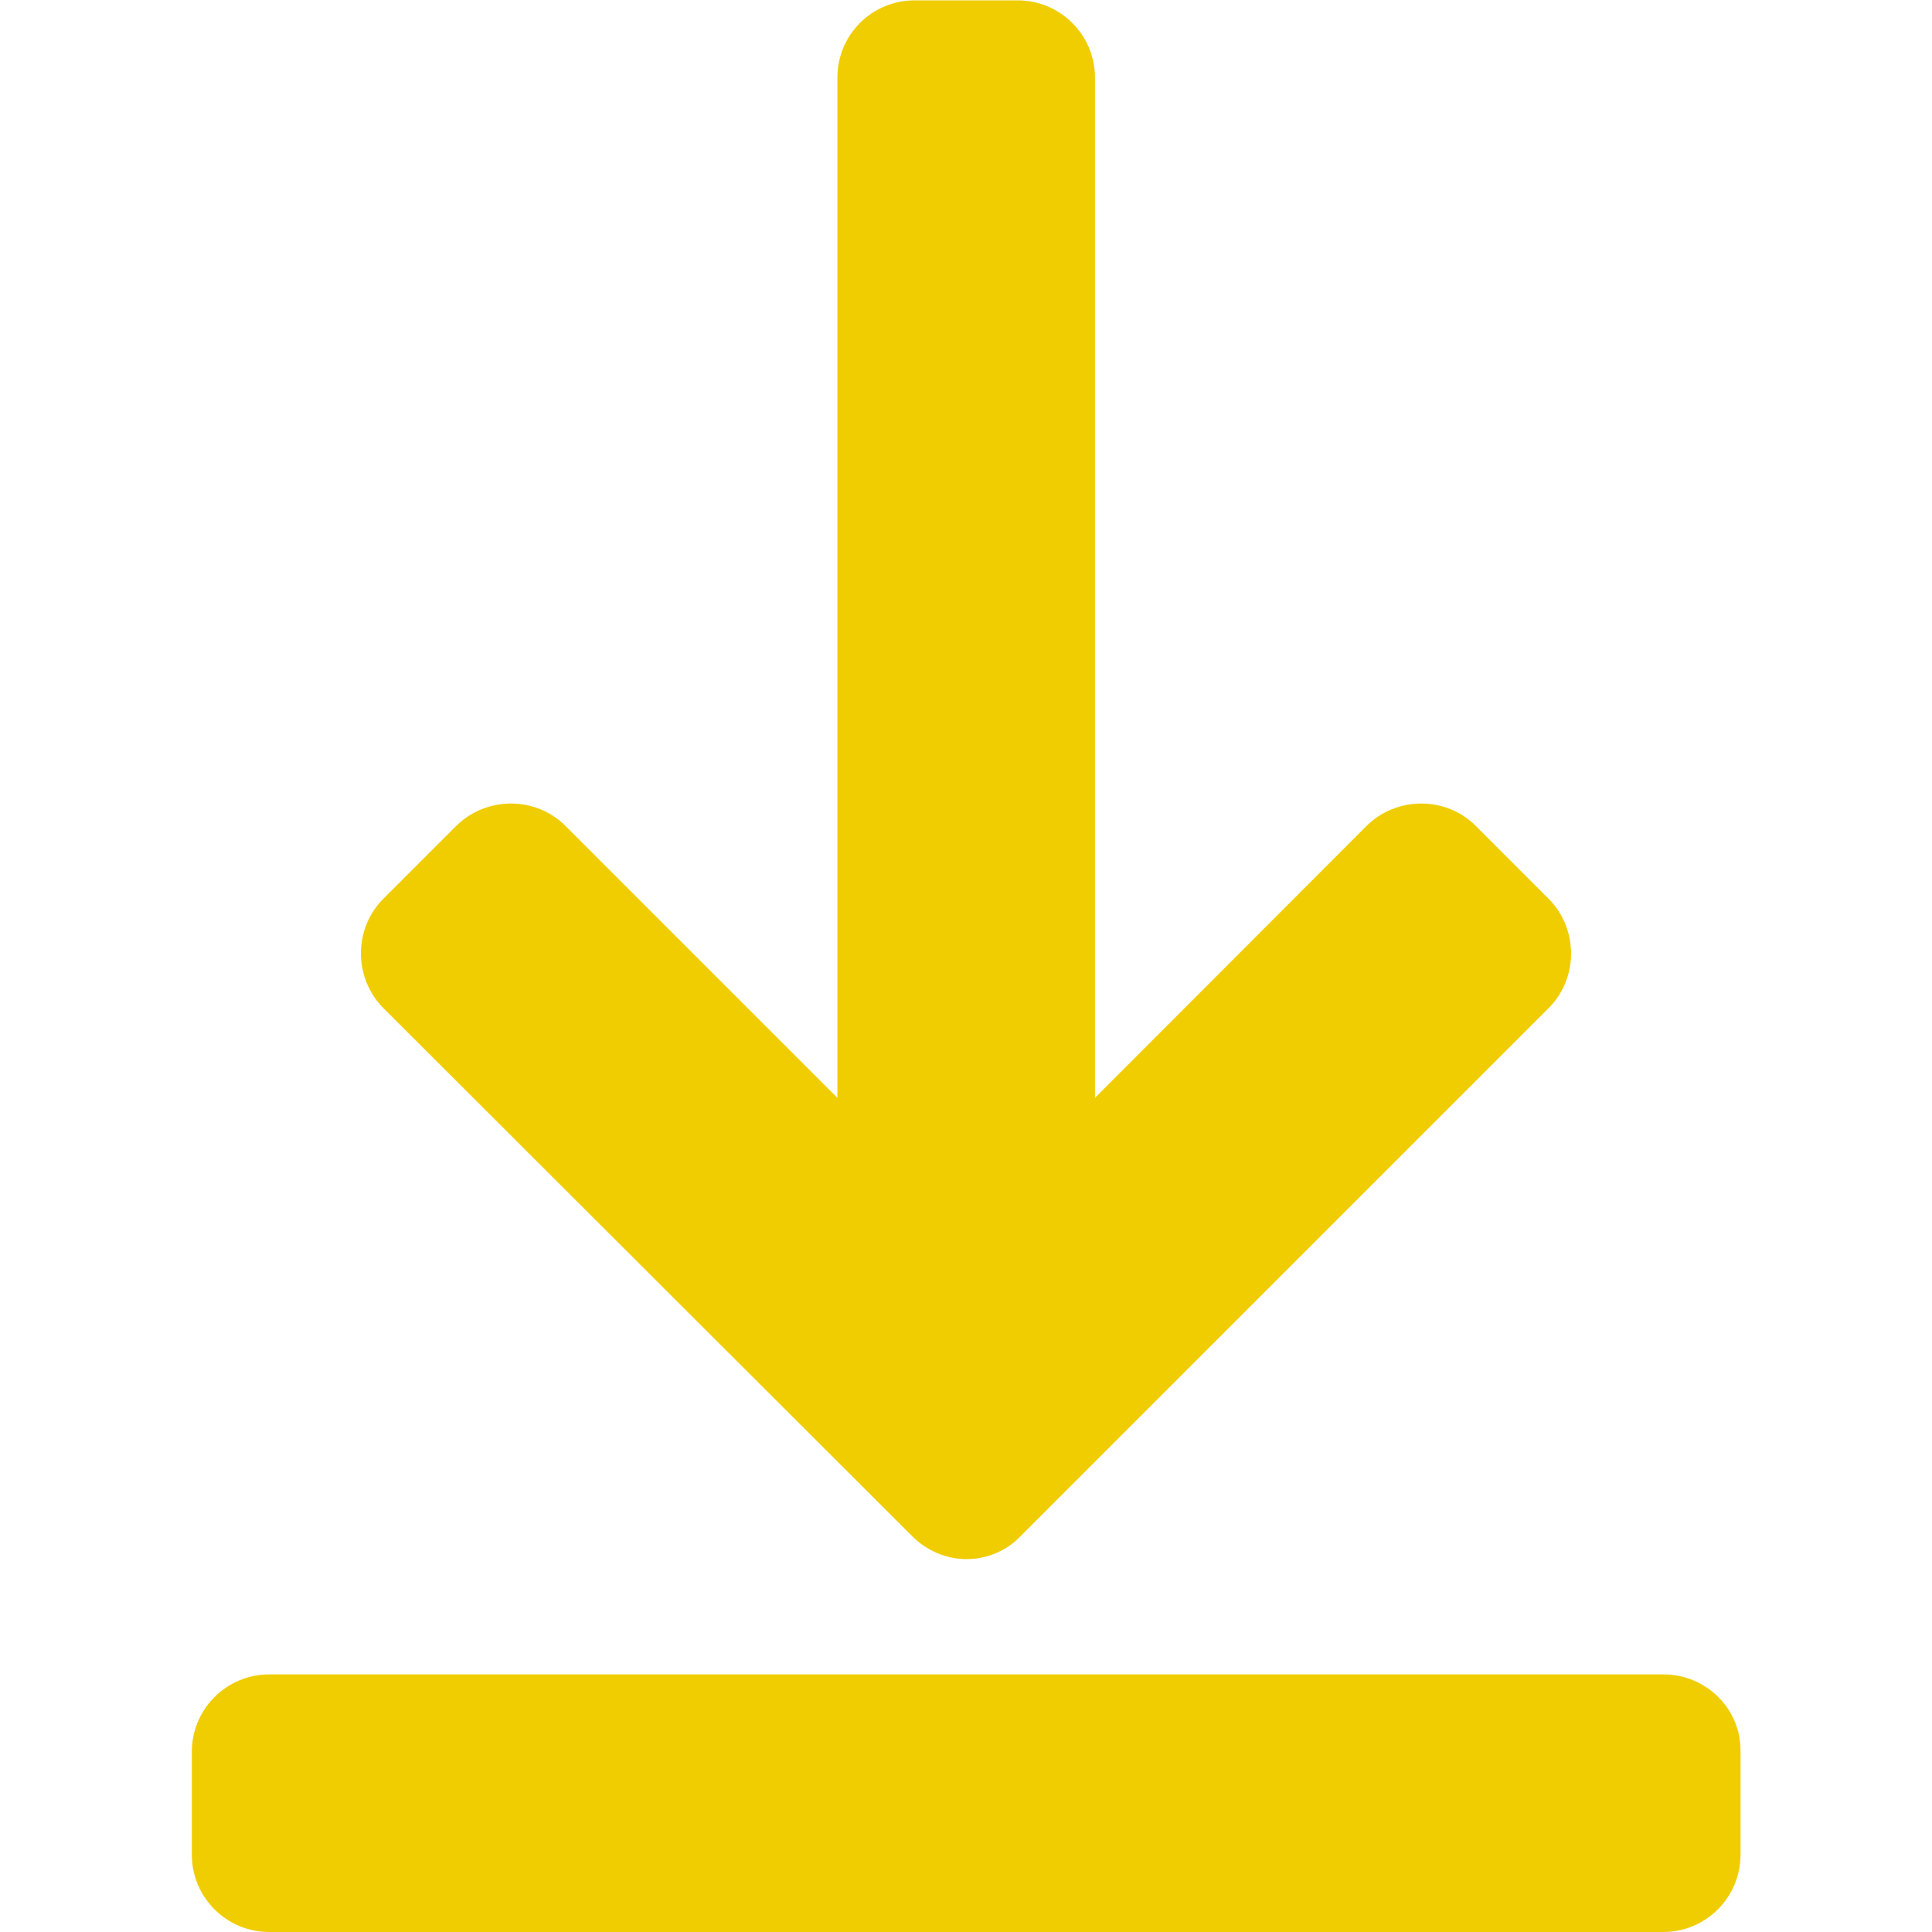
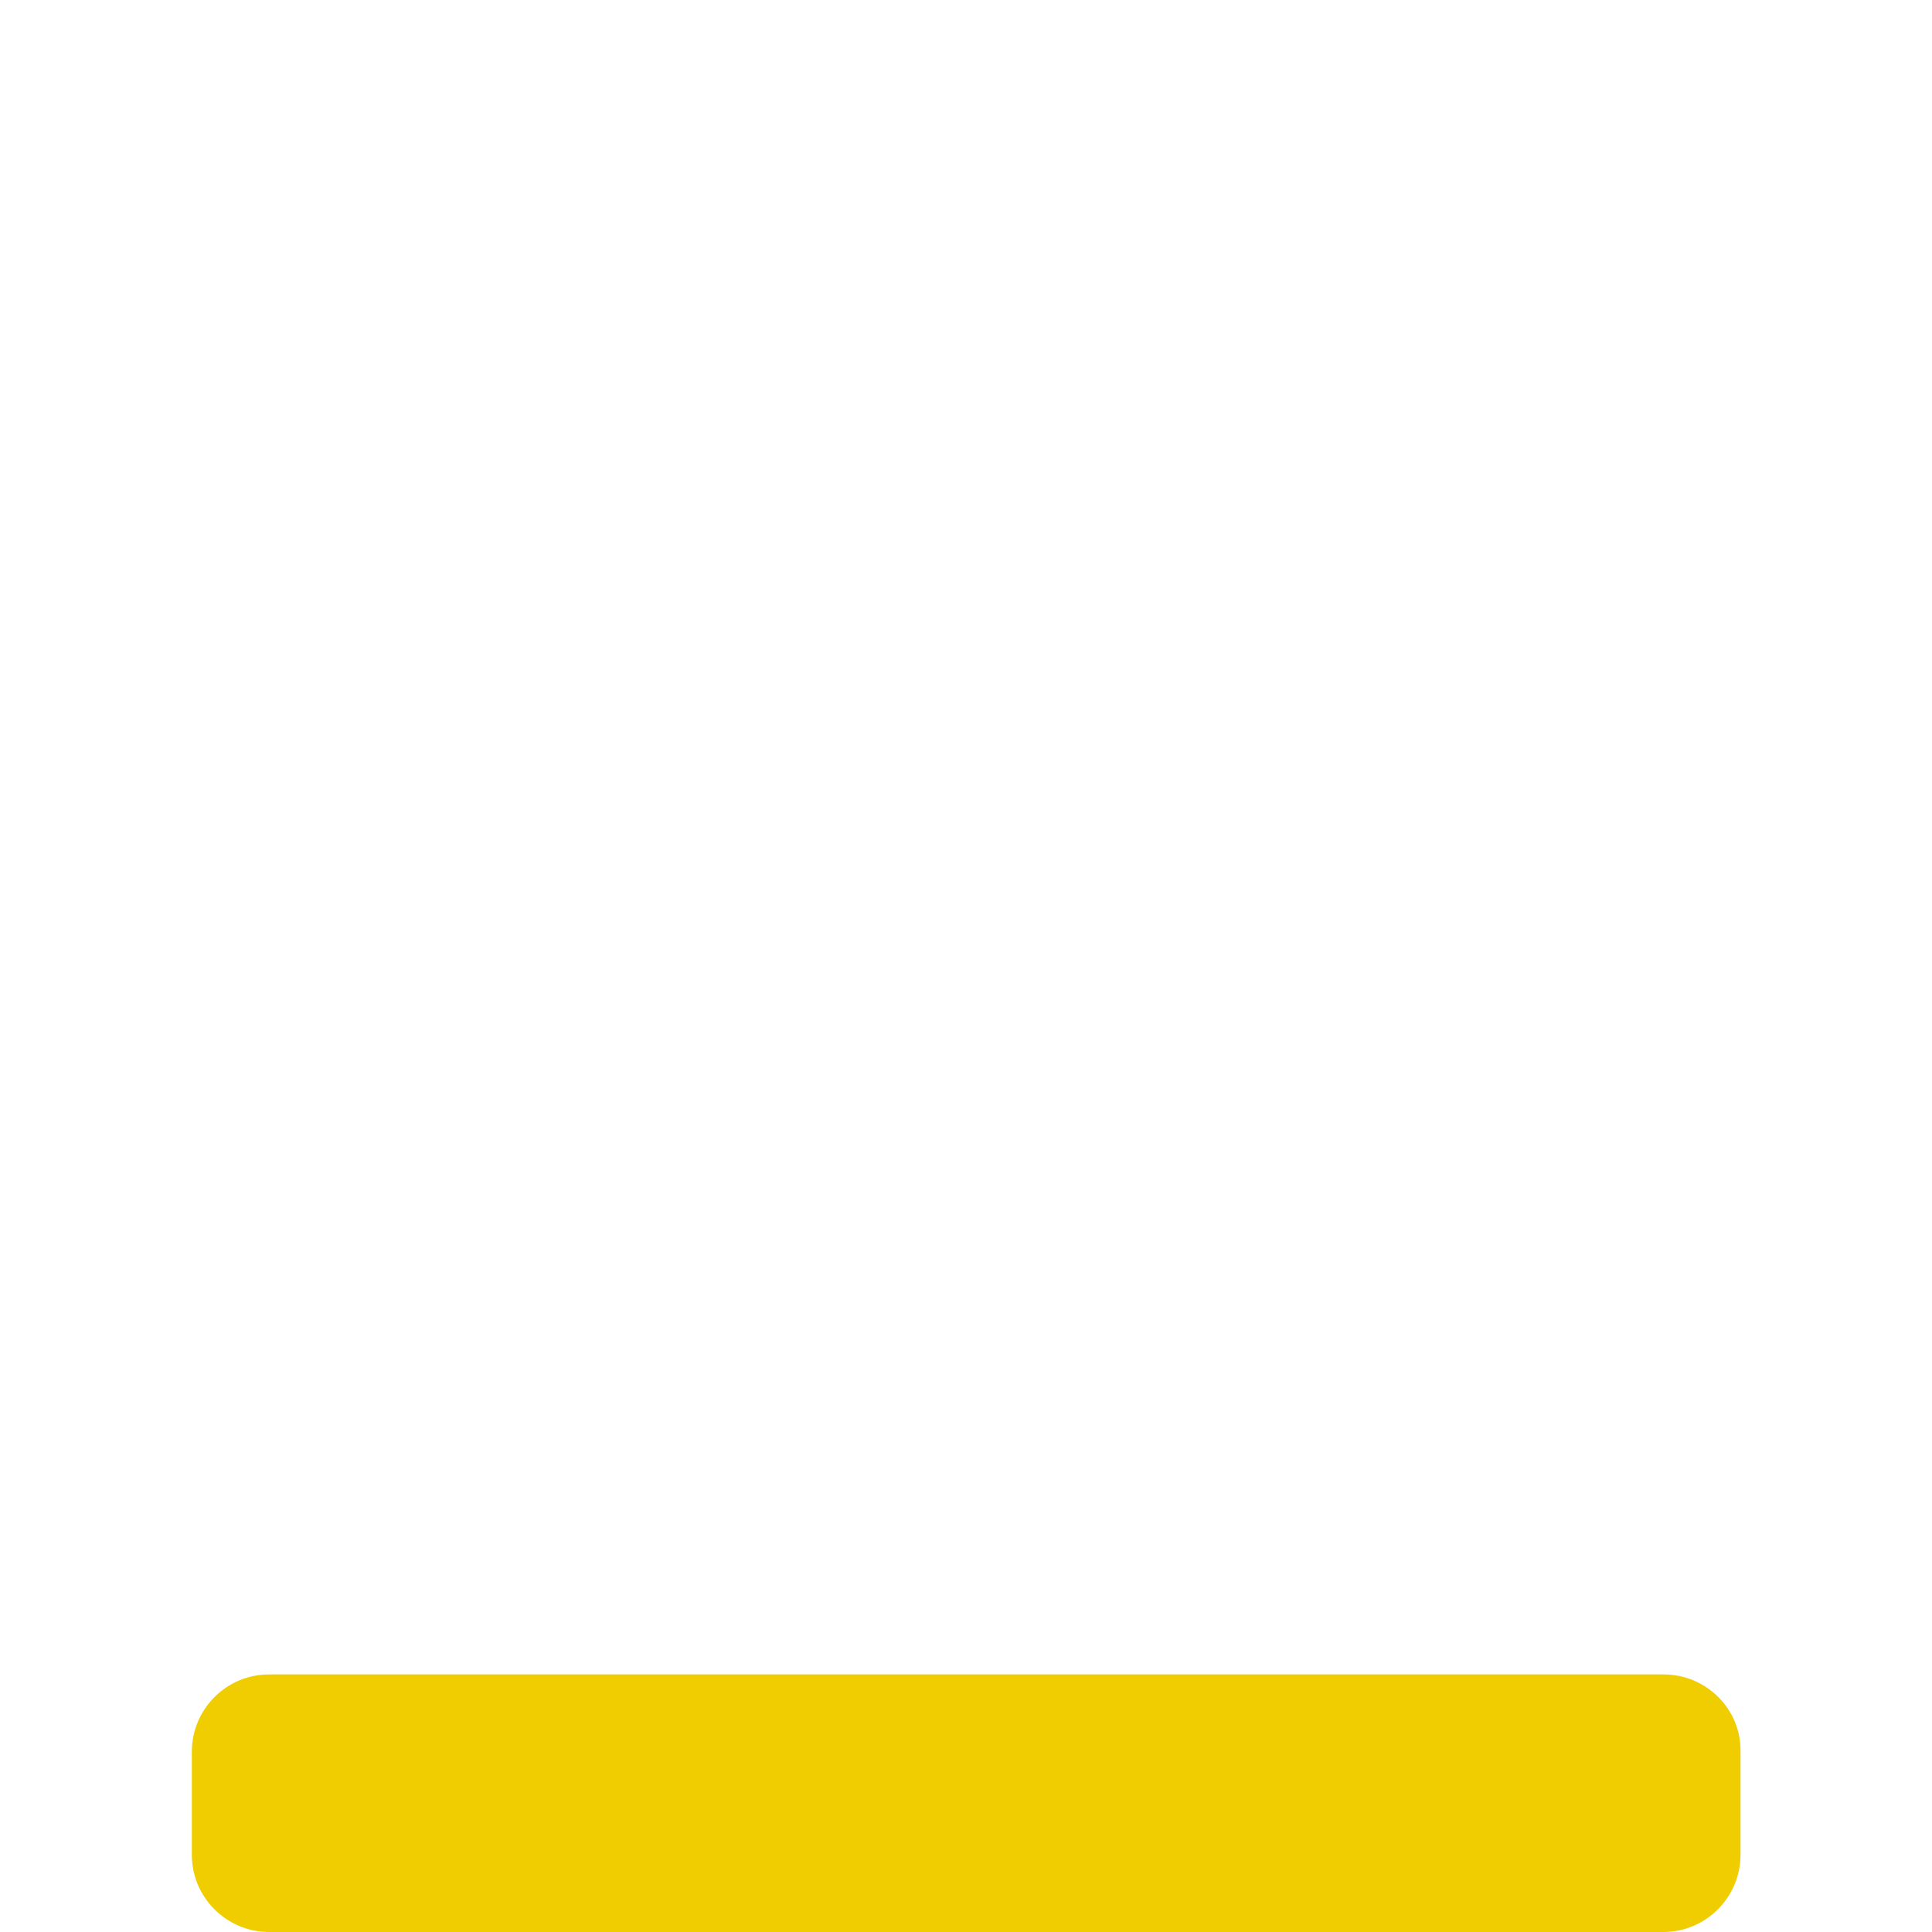
<svg xmlns="http://www.w3.org/2000/svg" version="1.1" id="Capa_1" x="0px" y="0px" viewBox="0 0 537.8 537.8" style="enable-background:new 0 0 537.8 537.8;" xml:space="preserve">
  <style type="text/css">
	.st0{fill:#F0CD01;}
</style>
  <g>
    <g>
      <path class="st0" d="M463.1,466.1H74.9c-11.9,0-21.5,9.7-21.5,21.5v28.7c0,11.9,9.7,21.5,21.5,21.5h388.1    c11.9,0,21.5-9.7,21.5-21.5v-28.7C484.7,475.7,474.9,466.1,463.1,466.1z" />
-       <path class="st0" d="M253.9,427.6c4.2,4.2,9.7,6.4,15.1,6.4c5.5,0,11-2.1,15.1-6.4l147-147c8.3-8.3,8.3-22,0-30.4l-20.3-20.3    c-8.3-8.3-22-8.3-30.4,0l-75.6,75.7v-284c0-11.9-9.7-21.5-21.5-21.5h-28.7c-11.9,0-21.5,9.6-21.5,21.5v284l-75.7-75.7    c-8.3-8.3-22-8.3-30.4,0l-20.3,20.3c-8.3,8.3-8.3,22,0,30.4L253.9,427.6z" />
    </g>
  </g>
</svg>